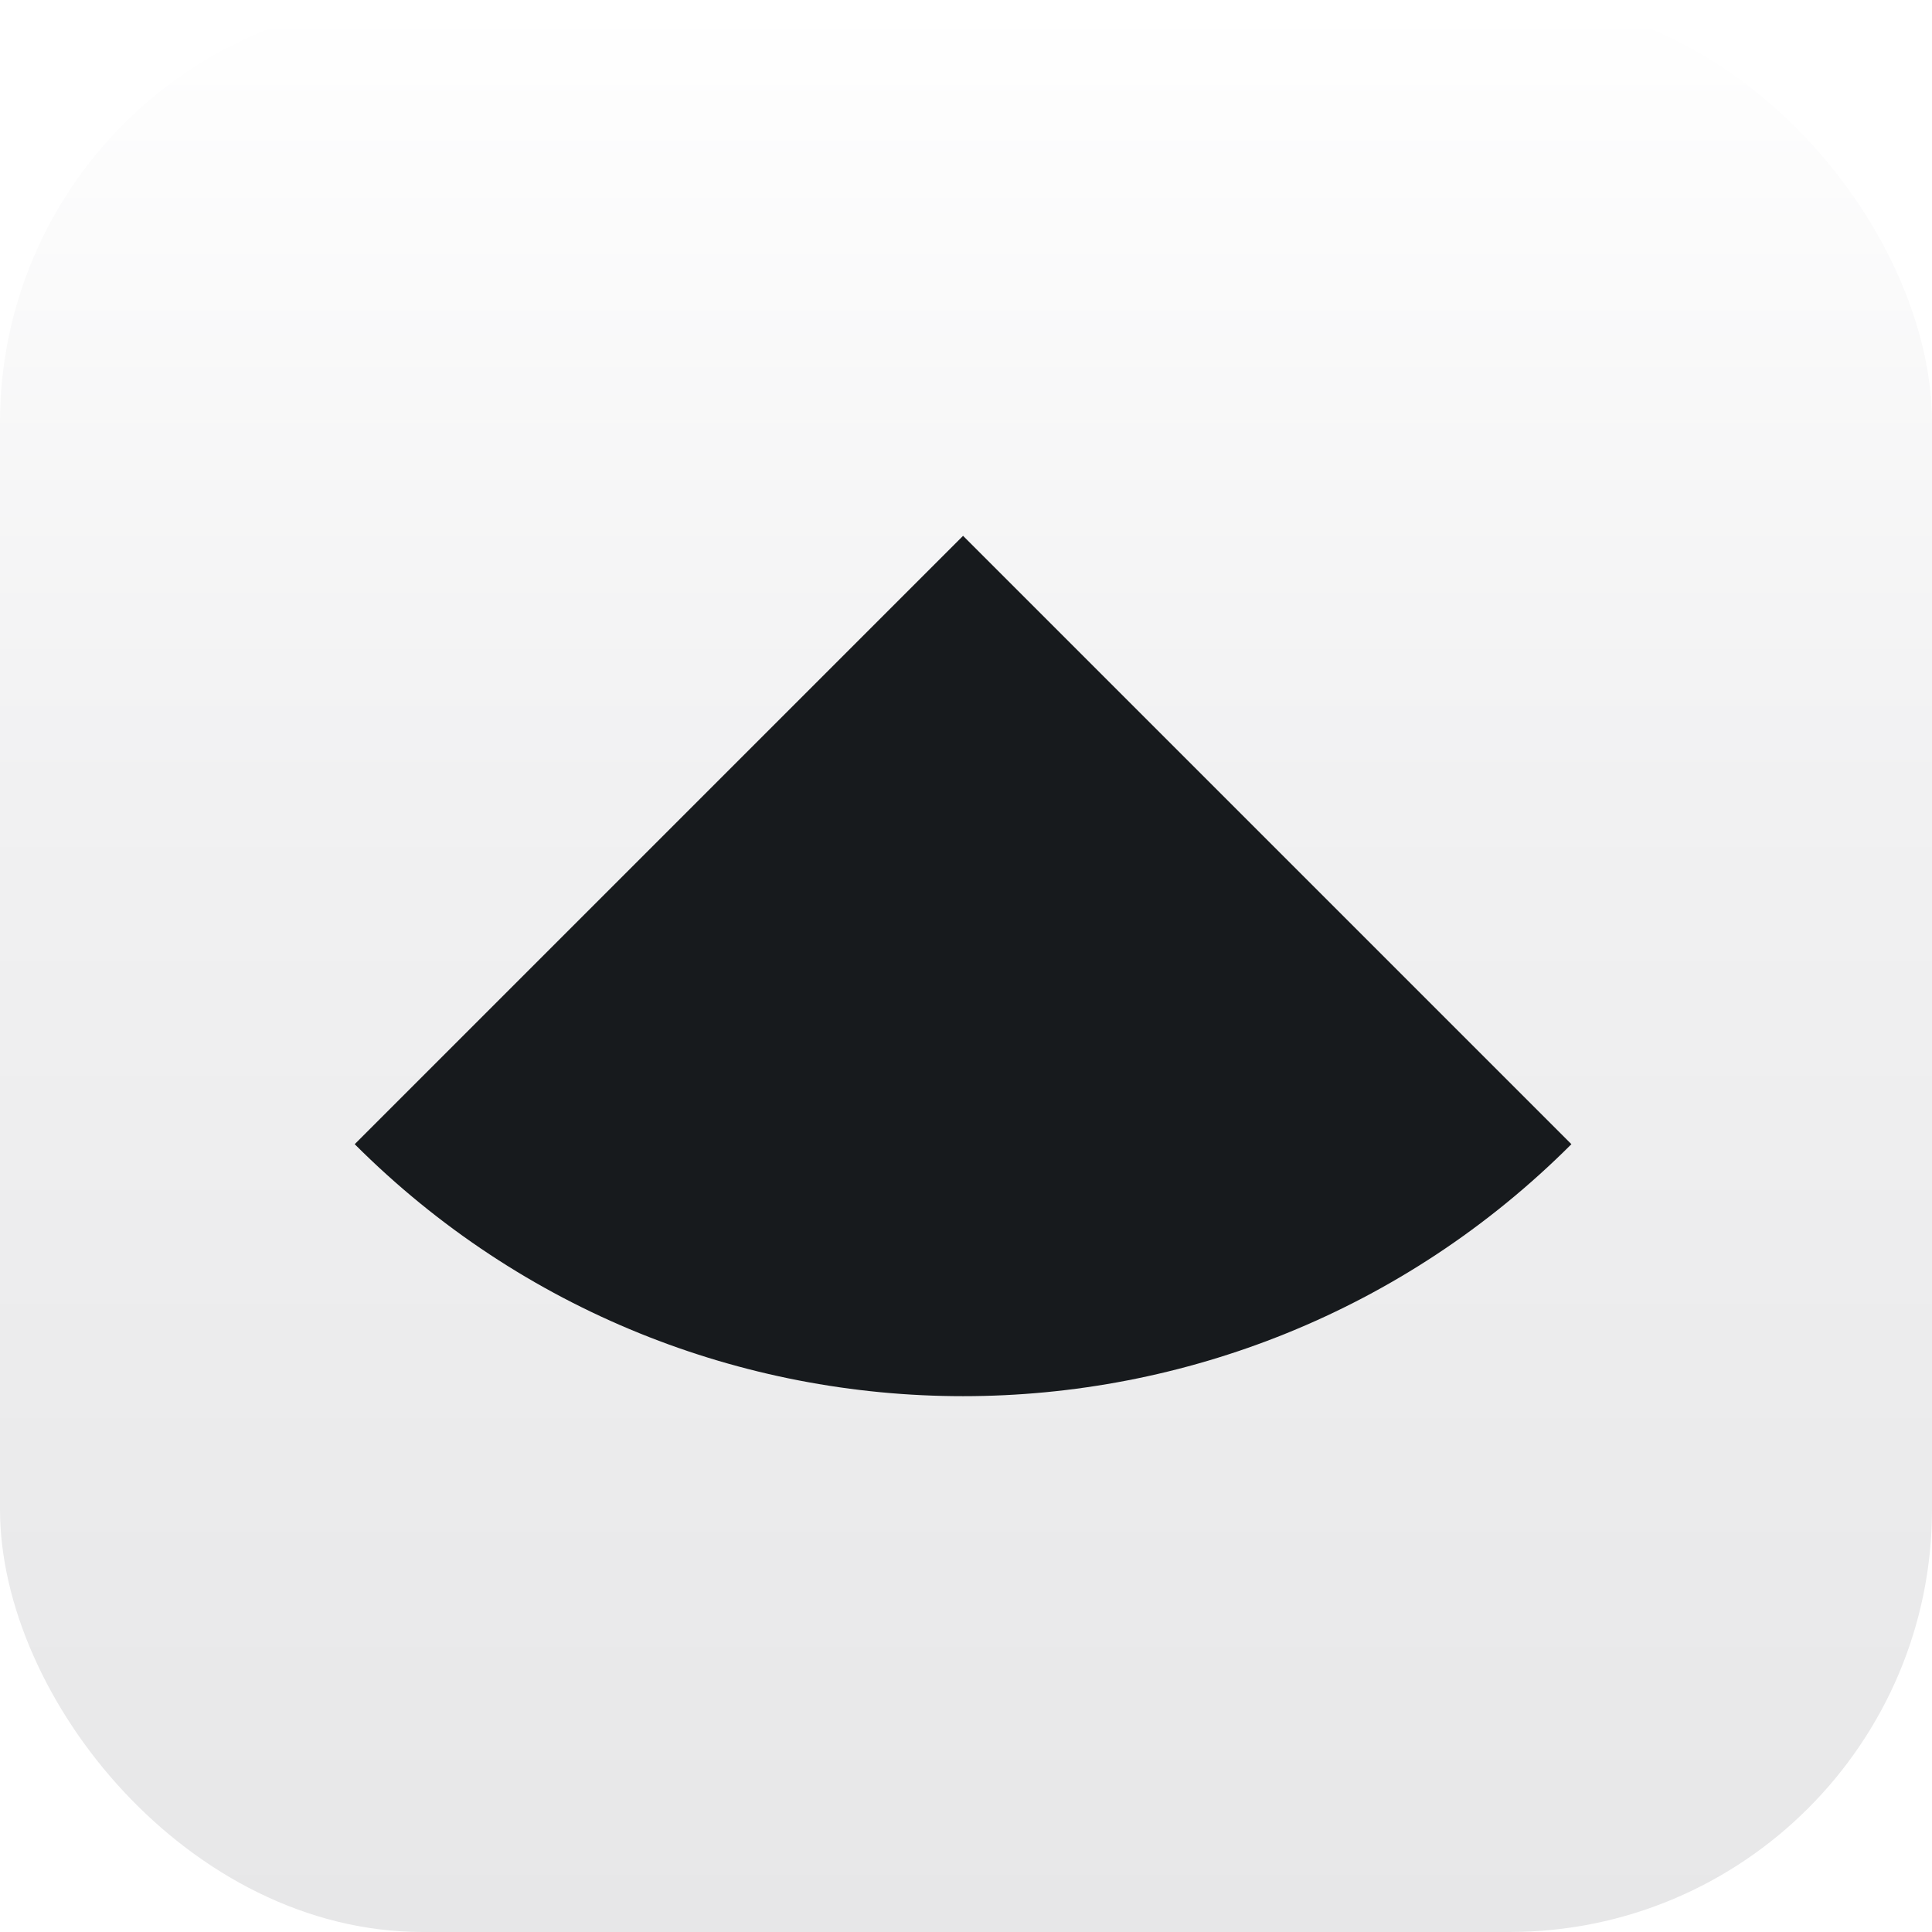
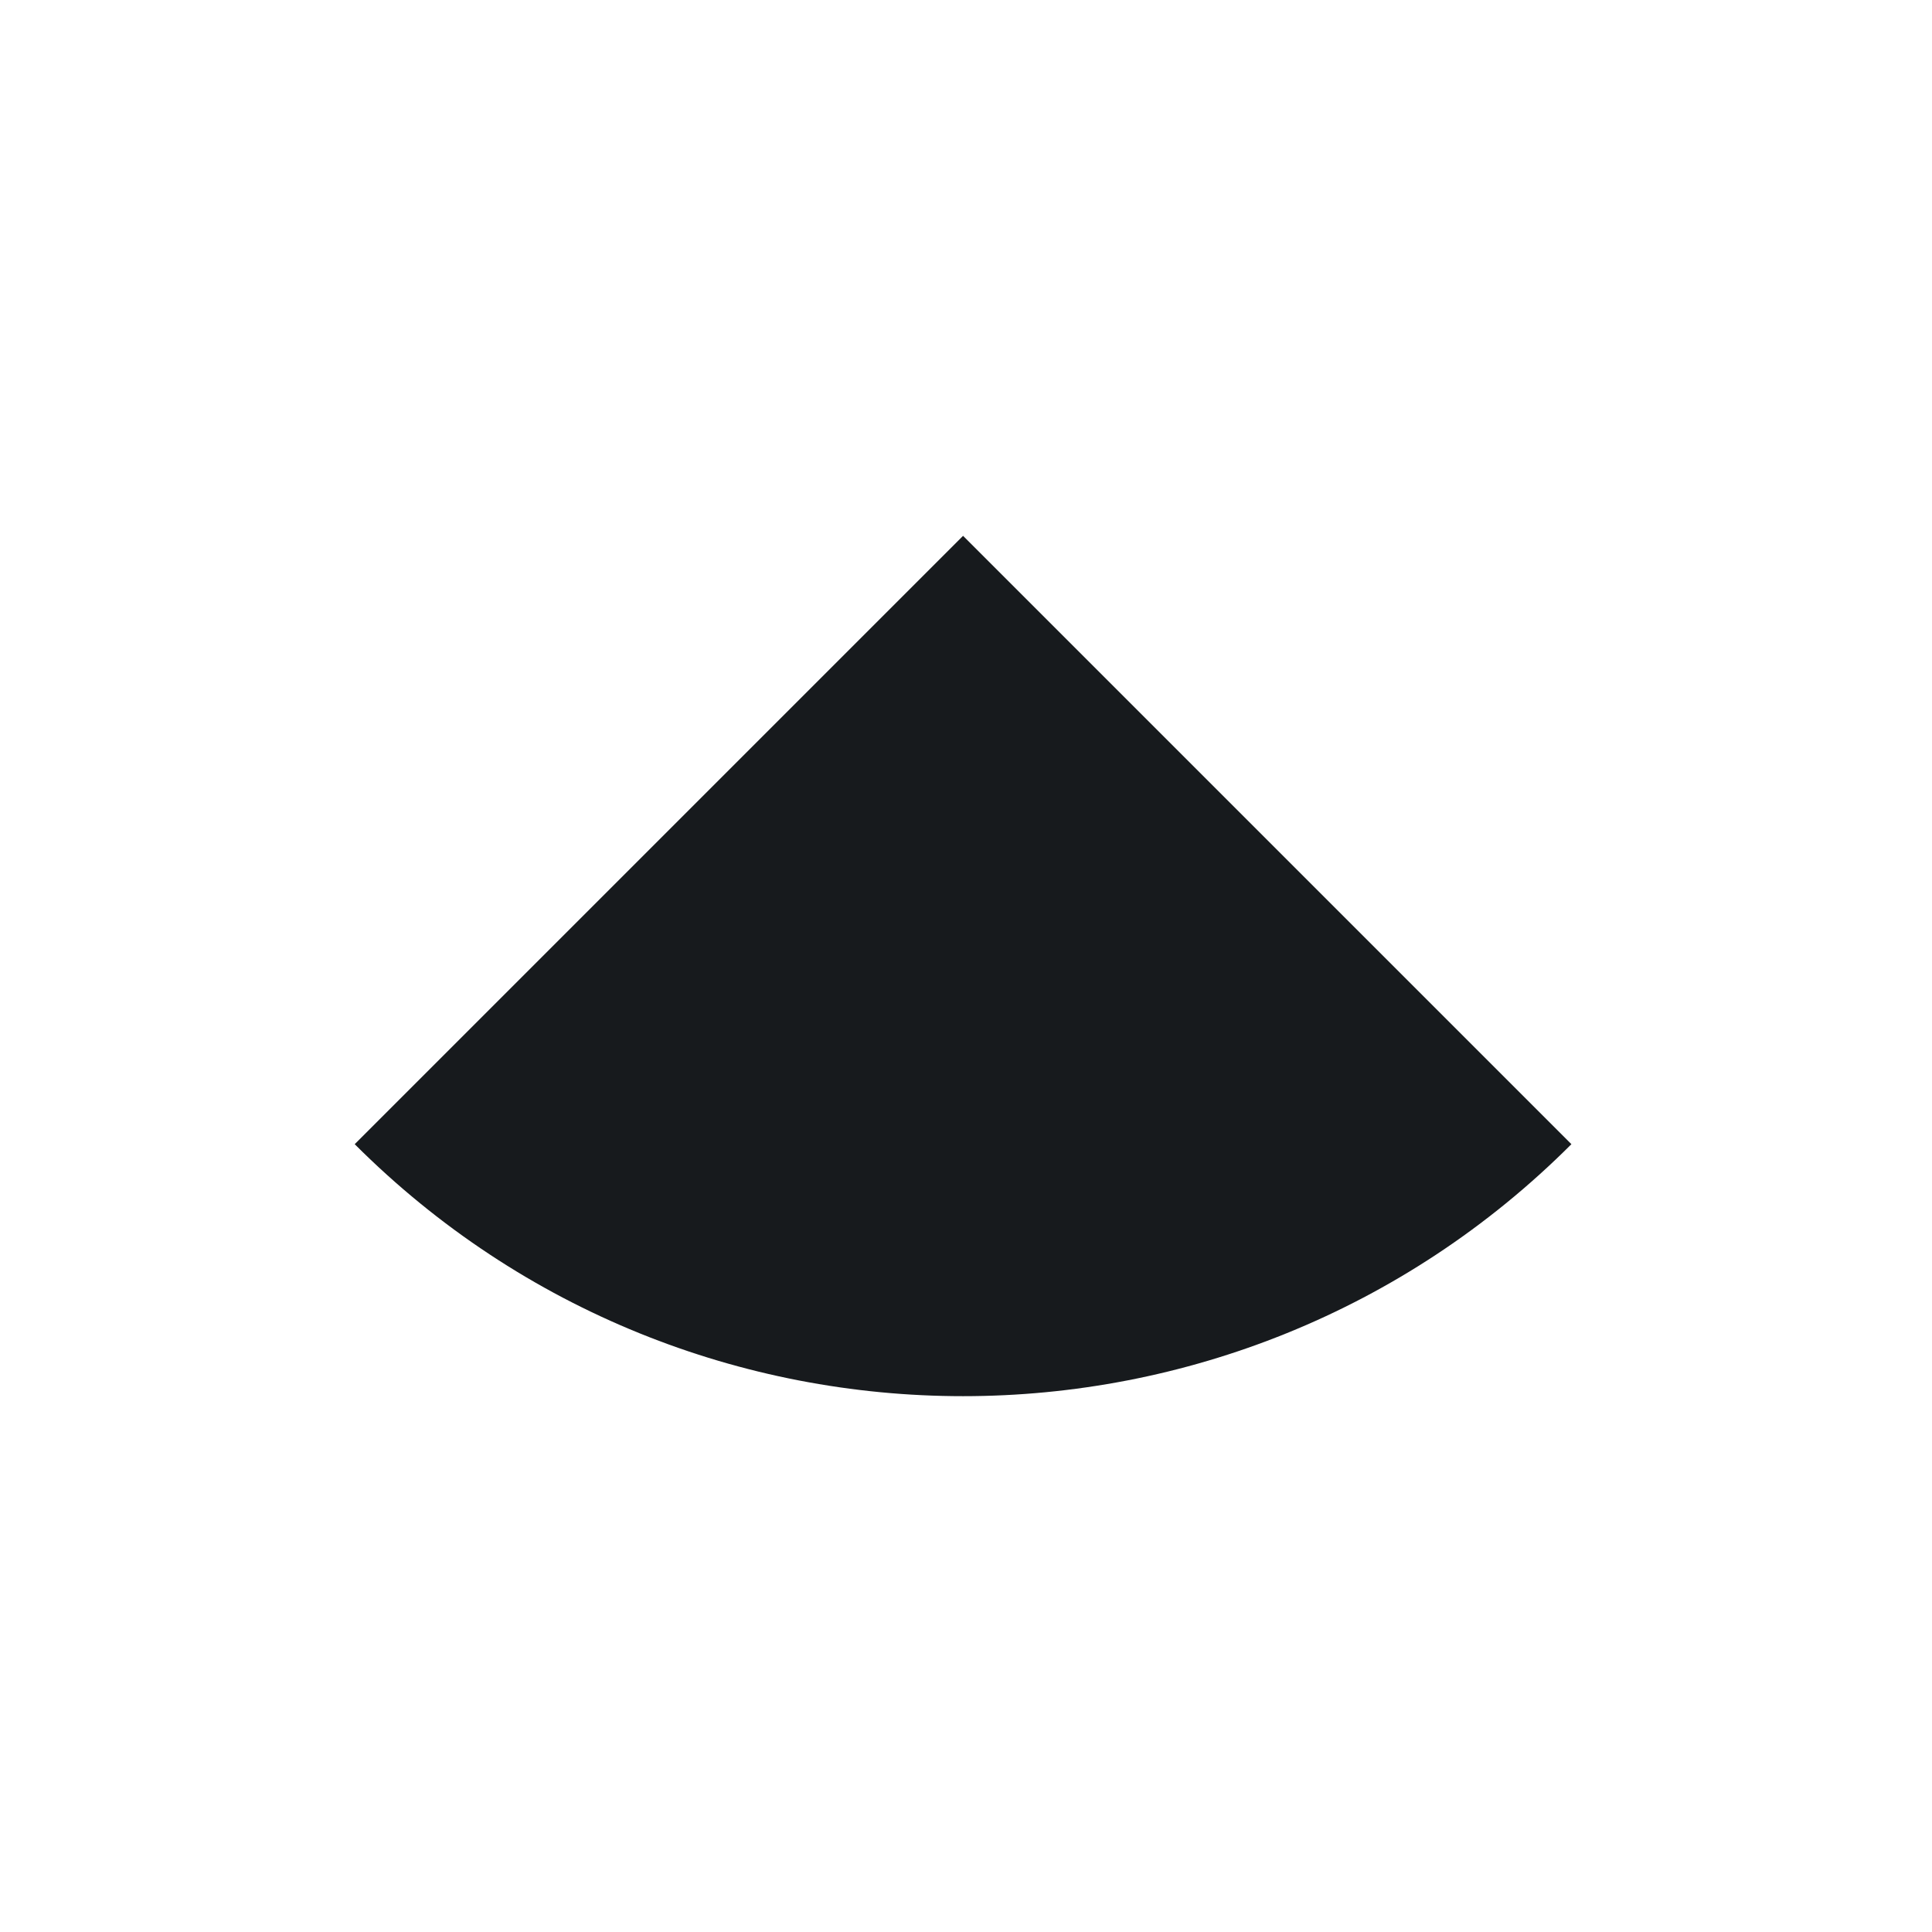
<svg xmlns="http://www.w3.org/2000/svg" viewBox="0 0 256 256" width="32" height="32" fill="none">
  <title>Floatdrive</title>
  <defs>
    <linearGradient id="fltdrv-logo-gradient-light" x1="128" y1="0" x2="128" y2="256" gradientUnits="userSpaceOnUse">
      <stop stop-color="#fff" />
      <stop offset=".409" stop-color="#f1f1f2" />
      <stop offset="1" stop-color="#e7e7e8" />
    </linearGradient>
    <linearGradient id="fltdrv-logo-gradient-dark" x1="128" y1="0" x2="128" y2="256" gradientUnits="userSpaceOnUse">
      <stop stop-color="#33373d" />
      <stop offset=".409" stop-color="#1d2025" />
      <stop offset="1" stop-color="#000" />
    </linearGradient>
    <clipPath id="fltdrv-logo-rect">
      <rect width="256" height="256" rx="56" />
    </clipPath>
  </defs>
  <g clip-path="url(#fltdrv-logo-rect)">
-     <path id="fltdrv-logo-background" d="M0 0h256v256H0z" />
    <path id="fltdrv-logo-symbol" d="M47 151.61 127.61 71l80.61 80.61c-44.519 44.52-116.7 44.52-161.22 0Z" />
  </g>
  <style>
      #fltdrv-logo-background {
        fill: url(#fltdrv-logo-gradient-light);
      }
      #fltdrv-logo-symbol {
        fill: #171a1d;
      }

      html.dark #fltdrv-logo-background {
        fill: url(#fltdrv-logo-gradient-light);
      }
      html.dark #fltdrv-logo-symbol {
        fill: #171a1d;
      }

      html.light #fltdrv-logo-background {
        fill: url(#fltdrv-logo-gradient-dark);
      }
      html.light #fltdrv-logo-symbol {
        fill: #f9fafa;
      }

      @media (prefers-color-scheme: dark) {
        #fltdrv-logo-background {
          fill: url(#fltdrv-logo-gradient-dark);
        }
        #fltdrv-logo-symbol {
          fill: #f9fafa;
        }
      }
    </style>
</svg>